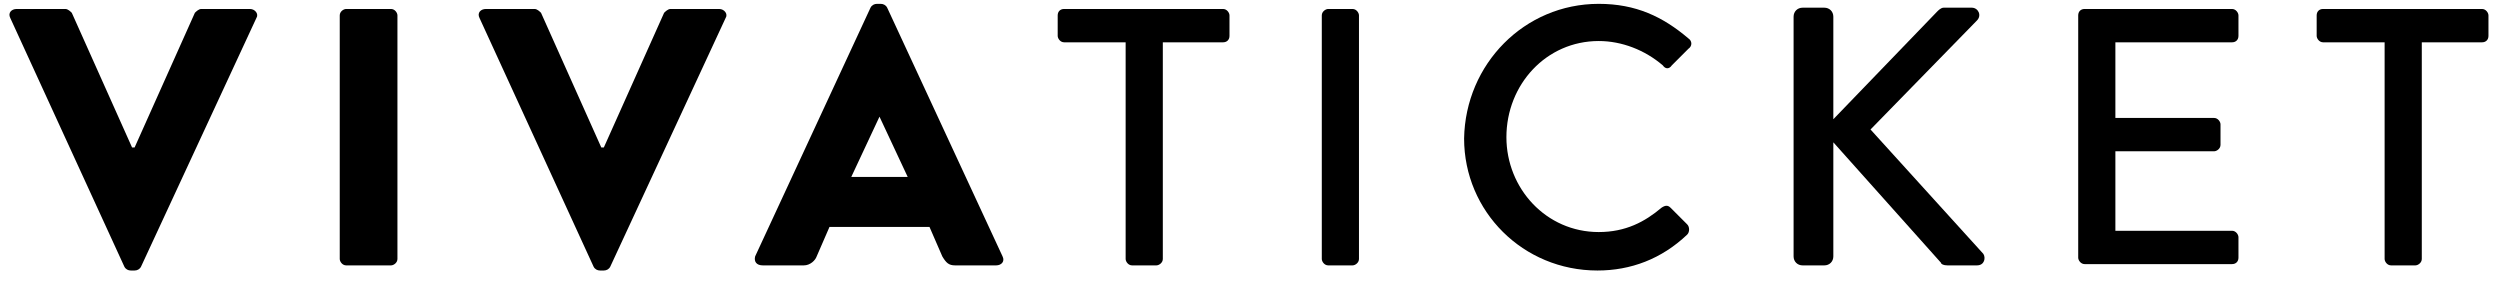
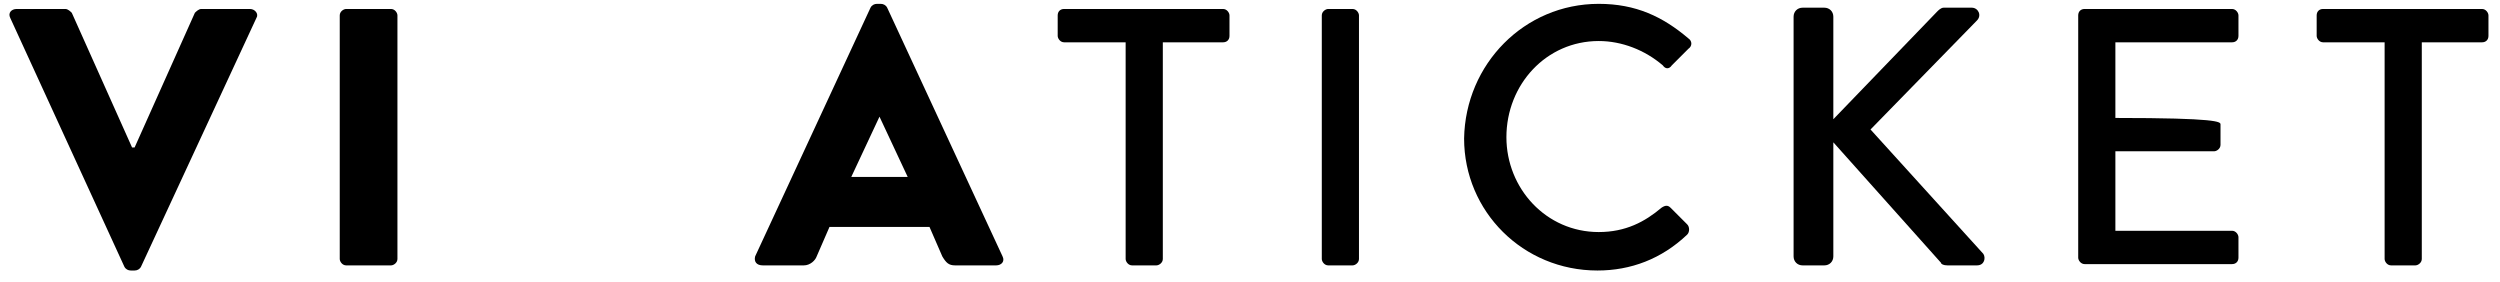
<svg xmlns="http://www.w3.org/2000/svg" width="195px" height="22px" viewBox="0 0 195 22" version="1.1">
  <title>vivaticket</title>
  <desc>Created with Sketch.</desc>
  <defs />
  <g id="Symbols" stroke="none" stroke-width="1" fill="none" fill-rule="evenodd">
    <g fill="black" fill-rule="nonzero">
      <g id="vivaticket">
        <path d="M0.8,1.4 C0.6,1 0.9,0.7 1.3,0.7 L5.1,0.7 C5.3,0.7 5.5,0.9 5.6,1 L10.3,11.5 L10.5,11.5 L15.2,1 C15.3,0.9 15.5,0.7 15.7,0.7 L19.5,0.7 C19.9,0.7 20.2,1.1 20,1.4 L11,20.8 C10.9,21 10.7,21.1 10.5,21.1 L10.2,21.1 C10,21.1 9.8,21 9.7,20.8 L0.8,1.4 Z" id="Shape" />
        <path d="M26.5,1.2 C26.5,0.9 26.8,0.7 27,0.7 L30.5,0.7 C30.8,0.7 31,1 31,1.2 L31,20.2 C31,20.5 30.7,20.7 30.5,20.7 L27,20.7 C26.7,20.7 26.5,20.4 26.5,20.2 L26.5,1.2 Z" id="Shape" />
-         <path d="M37.4,1.4 C37.2,1 37.5,0.7 37.9,0.7 L41.7,0.7 C41.9,0.7 42.1,0.9 42.2,1 L46.9,11.5 L47.1,11.5 L51.8,1 C51.9,0.9 52.1,0.7 52.3,0.7 L56.1,0.7 C56.5,0.7 56.8,1.1 56.6,1.4 L47.6,20.8 C47.5,21 47.3,21.1 47.1,21.1 L46.8,21.1 C46.6,21.1 46.4,21 46.3,20.8 L37.4,1.4 Z" id="Shape" />
        <path d="M58.9,20 L67.9,0.6 C68,0.4 68.2,0.3 68.4,0.3 L68.7,0.3 C68.9,0.3 69.1,0.4 69.2,0.6 L78.2,20 C78.4,20.4 78.1,20.7 77.7,20.7 L74.5,20.7 C74,20.7 73.8,20.5 73.5,20 L72.5,17.7 L64.7,17.7 L63.7,20 C63.6,20.3 63.2,20.7 62.7,20.7 L59.5,20.7 C59,20.7 58.8,20.4 58.9,20 Z M70.8,13.8 L68.6,9.1 L66.4,13.8 L70.8,13.8 Z" id="Shape" />
        <path d="M87.7,3.3 L83,3.3 C82.7,3.3 82.5,3 82.5,2.8 L82.5,1.2 C82.5,0.9 82.7,0.7 83,0.7 L95.4,0.7 C95.7,0.7 95.9,1 95.9,1.2 L95.9,2.8 C95.9,3.1 95.7,3.3 95.4,3.3 L90.7,3.3 L90.7,20.2 C90.7,20.5 90.4,20.7 90.2,20.7 L88.3,20.7 C88,20.7 87.8,20.4 87.8,20.2 L87.8,3.3 L87.7,3.3 Z" id="Shape" />
        <path d="M103.1,1.2 C103.1,0.9 103.4,0.7 103.6,0.7 L105.5,0.7 C105.8,0.7 106,1 106,1.2 L106,20.2 C106,20.5 105.7,20.7 105.5,20.7 L103.6,20.7 C103.3,20.7 103.1,20.4 103.1,20.2 L103.1,1.2 Z" id="Shape" />
        <path d="M124.7,0.3 C127.6,0.3 129.7,1.3 131.7,3 C132,3.2 132,3.6 131.7,3.8 L130.4,5.1 C130.2,5.4 129.9,5.4 129.7,5.1 C128.3,3.9 126.5,3.2 124.7,3.2 C120.6,3.2 117.5,6.6 117.5,10.7 C117.5,14.7 120.6,18.1 124.7,18.1 C126.8,18.1 128.3,17.3 129.6,16.2 C129.9,16 130.1,16 130.3,16.2 L131.6,17.5 C131.8,17.7 131.8,18.1 131.6,18.3 C129.6,20.2 127.2,21.1 124.6,21.1 C118.8,21.1 114.2,16.5 114.2,10.8 C114.3,5 118.9,0.3 124.7,0.3 Z" id="Shape" />
        <path d="M139.9,1.3 C139.9,0.9 140.2,0.6 140.6,0.6 L142.3,0.6 C142.7,0.6 143,0.9 143,1.3 L143,9.3 L151.1,0.9 C151.2,0.8 151.4,0.6 151.6,0.6 L153.8,0.6 C154.3,0.6 154.6,1.2 154.2,1.6 L145.9,10.1 L154.7,19.8 C154.9,20.1 154.8,20.7 154.2,20.7 L151.9,20.7 C151.6,20.7 151.4,20.6 151.4,20.5 L143,11.1 L143,20 C143,20.4 142.7,20.7 142.3,20.7 L140.6,20.7 C140.2,20.7 139.9,20.4 139.9,20 L139.9,1.3 Z" id="Shape" />
-         <path d="M162.1,1.2 C162.1,0.9 162.3,0.7 162.6,0.7 L174.1,0.7 C174.4,0.7 174.6,1 174.6,1.2 L174.6,2.8 C174.6,3.1 174.4,3.3 174.1,3.3 L165,3.3 L165,9.2 L172.7,9.2 C173,9.2 173.2,9.5 173.2,9.7 L173.2,11.3 C173.2,11.6 172.9,11.8 172.7,11.8 L165,11.8 L165,18 L174.1,18 C174.4,18 174.6,18.3 174.6,18.5 L174.6,20.1 C174.6,20.4 174.4,20.6 174.1,20.6 L162.6,20.6 C162.3,20.6 162.1,20.3 162.1,20.1 L162.1,1.2 Z" id="Shape" />
+         <path d="M162.1,1.2 C162.1,0.9 162.3,0.7 162.6,0.7 L174.1,0.7 C174.4,0.7 174.6,1 174.6,1.2 L174.6,2.8 C174.6,3.1 174.4,3.3 174.1,3.3 L165,3.3 L165,9.2 C173,9.2 173.2,9.5 173.2,9.7 L173.2,11.3 C173.2,11.6 172.9,11.8 172.7,11.8 L165,11.8 L165,18 L174.1,18 C174.4,18 174.6,18.3 174.6,18.5 L174.6,20.1 C174.6,20.4 174.4,20.6 174.1,20.6 L162.6,20.6 C162.3,20.6 162.1,20.3 162.1,20.1 L162.1,1.2 Z" id="Shape" />
        <path d="M185.9,3.3 L181.2,3.3 C180.9,3.3 180.7,3 180.7,2.8 L180.7,1.2 C180.7,0.9 180.9,0.7 181.2,0.7 L193.6,0.7 C193.9,0.7 194.1,1 194.1,1.2 L194.1,2.8 C194.1,3.1 193.9,3.3 193.6,3.3 L188.9,3.3 L188.9,20.2 C188.9,20.5 188.6,20.7 188.4,20.7 L186.5,20.7 C186.2,20.7 186,20.4 186,20.2 L186,3.3 L185.9,3.3 Z" id="Shape" />
      </g>
    </g>
  </g>
</svg>